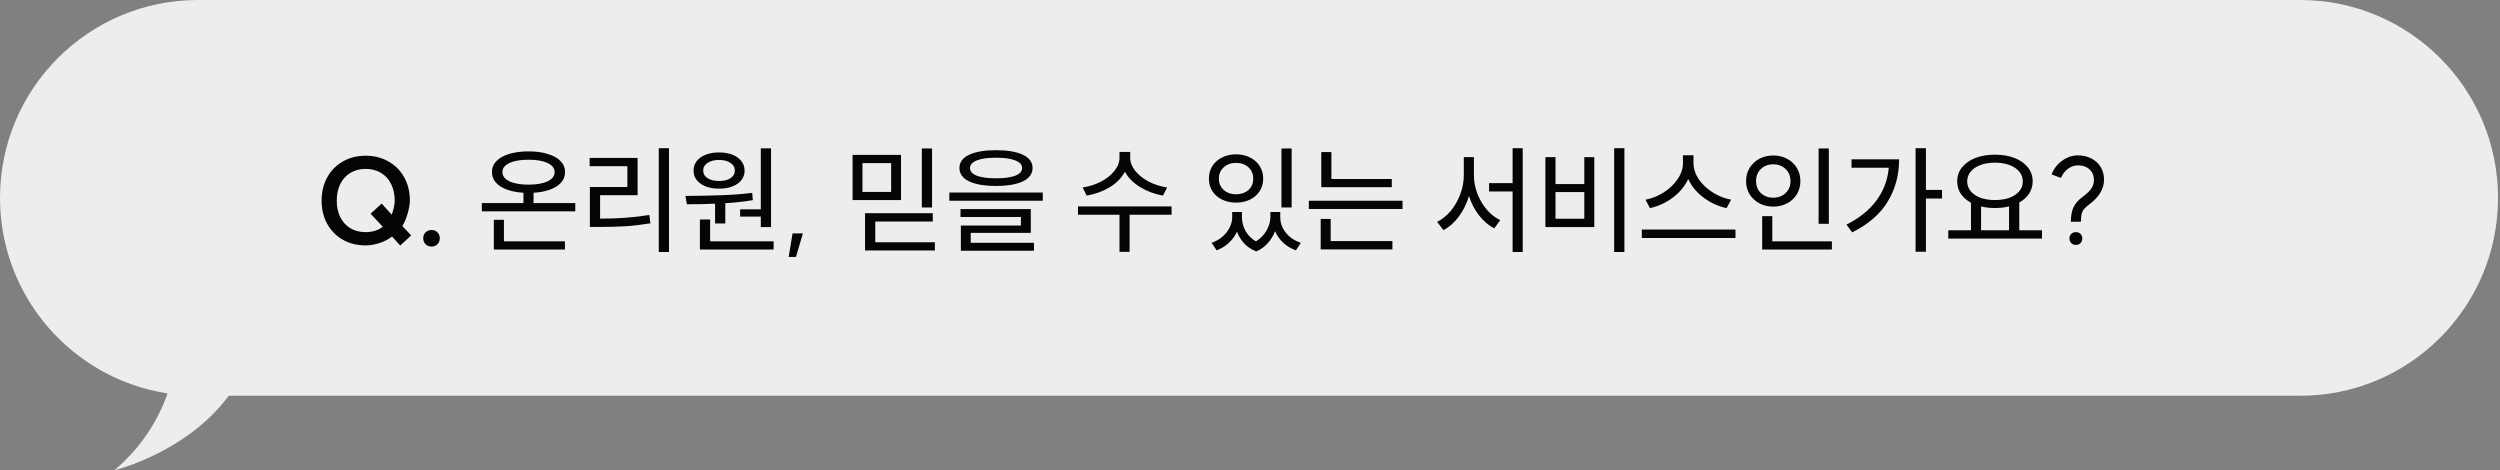
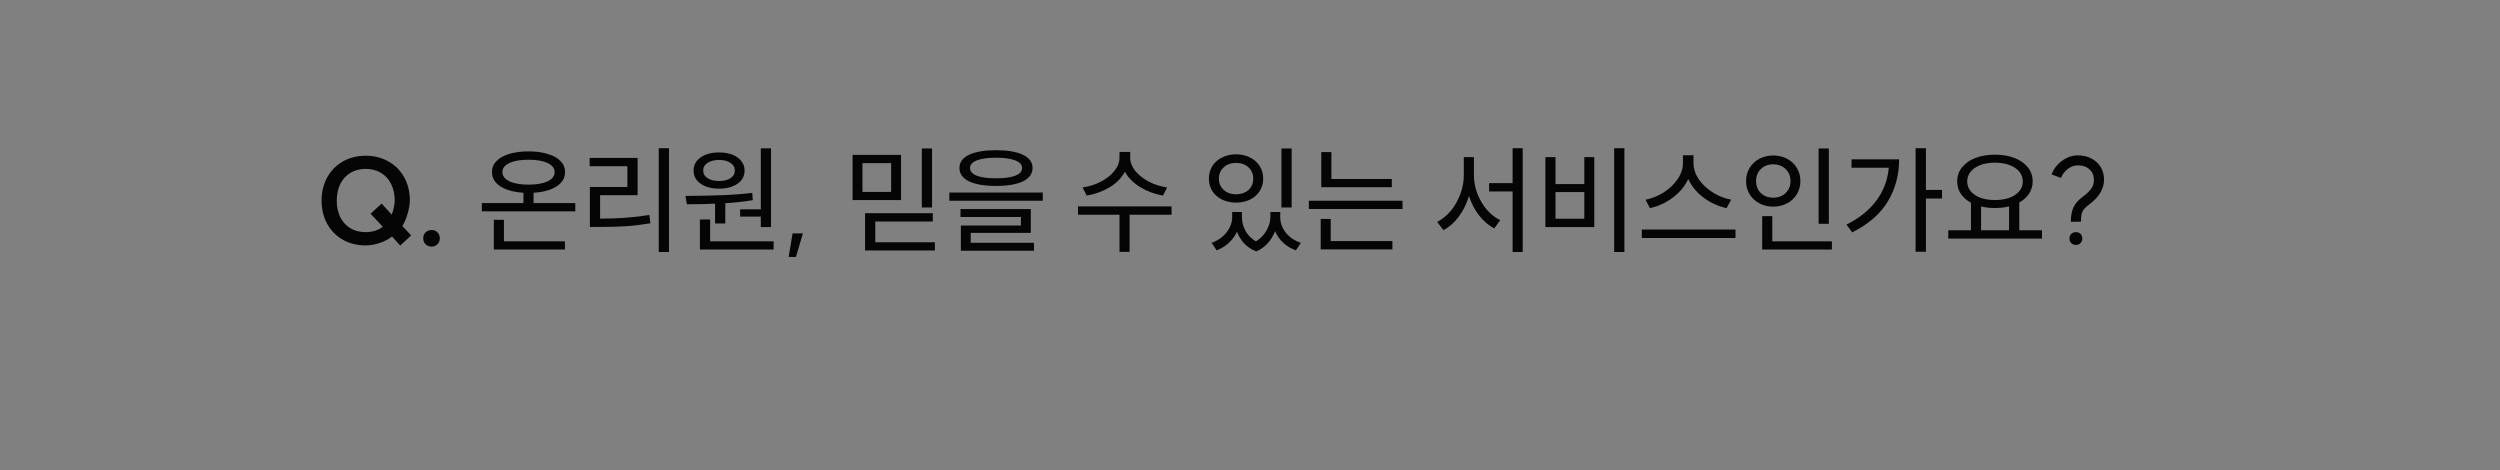
<svg xmlns="http://www.w3.org/2000/svg" width="638" height="120" viewBox="0 0 638 120" fill="none">
  <rect x="0" y="0" width="638" height="120" fill="#808080" stroke="none" />
-   <path d="M586.98 3.01e-06L50.52 0C22.619 0 0 22.61 0 50.499C0 75.76 18.541 96.677 42.765 100.397C40.403 107.102 36.258 114.008 29.194 120C29.194 120 47.579 115.589 58.365 100.999L586.98 100.999C614.881 100.999 637.5 78.389 637.5 50.499C637.5 22.61 614.881 3.01e-06 586.98 3.01e-06Z" fill="#EDEDED" />
  <path d="M99.95 54.77C100.17 54.27 100.35 53.69 100.49 53.03C100.65 52.37 100.73 51.76 100.73 51.2C100.73 49.58 100.42 48.16 99.8 46.94C99.2 45.72 98.34 44.78 97.22 44.12C96.1 43.44 94.8 43.1 93.32 43.1C91.84 43.1 90.54 43.44 89.42 44.12C88.32 44.78 87.46 45.72 86.84 46.94C86.24 48.16 85.94 49.58 85.94 51.2C85.94 52.8 86.24 54.21 86.84 55.43C87.46 56.65 88.32 57.59 89.42 58.25C90.54 58.91 91.84 59.24 93.32 59.24C94.16 59.24 94.97 59.12 95.75 58.88C96.55 58.62 97.19 58.28 97.67 57.86L94.58 54.53L97.4 51.95L99.95 54.77ZM102.14 62.66L100.04 60.35C99.22 61.03 98.18 61.58 96.92 62C95.68 62.42 94.48 62.63 93.32 62.63C91.14 62.63 89.2 62.15 87.5 61.19C85.8 60.21 84.47 58.86 83.51 57.14C82.55 55.4 82.07 53.42 82.07 51.2C82.07 48.98 82.55 47 83.51 45.26C84.47 43.52 85.8 42.17 87.5 41.21C89.2 40.23 91.14 39.74 93.32 39.74C95.5 39.74 97.44 40.23 99.14 41.21C100.86 42.17 102.2 43.52 103.16 45.26C104.12 47 104.6 48.98 104.6 51.2C104.56 52.26 104.36 53.39 104 54.59C103.66 55.79 103.22 56.82 102.68 57.68L104.93 60.08L102.14 62.66ZM110.138 58.7C110.758 58.7 111.258 58.9 111.638 59.3C112.038 59.68 112.238 60.18 112.238 60.8C112.238 61.42 112.038 61.93 111.638 62.33C111.258 62.73 110.758 62.93 110.138 62.93C109.518 62.93 109.008 62.73 108.608 62.33C108.208 61.93 108.008 61.42 108.008 60.8C108.008 60.18 108.208 59.68 108.608 59.3C109.008 58.9 109.518 58.7 110.138 58.7ZM133.585 51.83V49.19C131.105 49.03 129.145 48.49 127.705 47.57C126.265 46.63 125.545 45.41 125.545 43.91C125.545 42.83 125.925 41.9 126.685 41.12C127.445 40.32 128.525 39.71 129.925 39.29C131.345 38.85 132.995 38.63 134.875 38.63C136.755 38.63 138.395 38.85 139.795 39.29C141.215 39.71 142.305 40.32 143.065 41.12C143.825 41.9 144.205 42.83 144.205 43.91C144.205 45.41 143.485 46.63 142.045 47.57C140.605 48.49 138.645 49.03 136.165 49.19V51.83H146.815V53.93H122.965V51.83H133.585ZM128.605 56.09V61.58H144.175V63.68H126.025V56.09H128.605ZM134.875 40.76C132.835 40.76 131.215 41.04 130.015 41.6C128.815 42.16 128.215 42.93 128.215 43.91C128.215 44.91 128.815 45.7 130.015 46.28C131.215 46.84 132.835 47.12 134.875 47.12C136.935 47.12 138.555 46.84 139.735 46.28C140.935 45.72 141.535 44.93 141.535 43.91C141.535 42.93 140.935 42.16 139.735 41.6C138.555 41.04 136.935 40.76 134.875 40.76ZM170.726 37.82V64.31H168.116V37.82H170.726ZM162.716 40.31V49.82H153.146V55.79C155.426 55.79 157.546 55.72 159.506 55.58C161.486 55.44 163.556 55.2 165.716 54.86L165.986 56.99C163.786 57.35 161.666 57.6 159.626 57.74C157.586 57.86 155.296 57.92 152.756 57.92H150.536V47.72H160.106V42.41H150.476V40.31H162.716ZM196.767 37.85V57.95H194.157V55.28H188.877V53.42H194.157V37.85H196.767ZM181.227 56V61.58H197.427V63.68H178.617V56H181.227ZM174.927 50C178.347 49.98 181.417 49.92 184.137 49.82C186.877 49.72 189.487 49.52 191.967 49.22L192.117 51.08C190.037 51.44 187.697 51.7 185.097 51.86V57.02H182.487V51.98C180.347 52.08 177.947 52.13 175.287 52.13L174.927 50ZM183.507 38.9C184.787 38.9 185.917 39.09 186.897 39.47C187.877 39.85 188.637 40.39 189.177 41.09C189.737 41.79 190.017 42.6 190.017 43.52C190.017 44.92 189.417 46.04 188.217 46.88C187.017 47.72 185.447 48.14 183.507 48.14C181.567 48.14 179.997 47.72 178.797 46.88C177.597 46.04 176.997 44.92 176.997 43.52C176.997 42.6 177.267 41.79 177.807 41.09C178.367 40.39 179.137 39.85 180.117 39.47C181.097 39.09 182.227 38.9 183.507 38.9ZM183.507 40.82C182.307 40.82 181.327 41.07 180.567 41.57C179.827 42.05 179.457 42.7 179.457 43.52C179.457 44.34 179.827 44.99 180.567 45.47C181.327 45.95 182.307 46.19 183.507 46.19C184.727 46.19 185.697 45.95 186.417 45.47C187.157 44.99 187.527 44.34 187.527 43.52C187.527 42.7 187.157 42.05 186.417 41.57C185.677 41.07 184.707 40.82 183.507 40.82ZM203.127 65.57H201.267L202.257 59.57H204.897L203.127 65.57ZM229.94 39.53V51.05H217.58V39.53H229.94ZM220.1 41.63V48.98H227.42V41.63H220.1ZM237.86 37.88V52.94H235.25V37.88H237.86ZM238.04 54.41V56.54H223.37V61.82H238.58V63.92H220.76V54.41H238.04ZM254.18 38.33C257.14 38.33 259.43 38.72 261.05 39.5C262.69 40.28 263.51 41.4 263.51 42.86C263.51 44.34 262.69 45.48 261.05 46.28C259.41 47.06 257.12 47.45 254.18 47.45C251.24 47.45 248.95 47.06 247.31 46.28C245.67 45.48 244.85 44.34 244.85 42.86C244.85 41.4 245.67 40.28 247.31 39.5C248.95 38.72 251.24 38.33 254.18 38.33ZM254.18 40.25C252.06 40.25 250.42 40.48 249.26 40.94C248.12 41.4 247.55 42.04 247.55 42.86C247.55 43.72 248.12 44.38 249.26 44.84C250.42 45.28 252.06 45.5 254.18 45.5C256.3 45.5 257.94 45.28 259.1 44.84C260.26 44.38 260.84 43.72 260.84 42.86C260.84 42.04 260.26 41.4 259.1 40.94C257.94 40.48 256.3 40.25 254.18 40.25ZM266.12 49.13V51.23H242.27V49.13H266.12ZM263.06 53.36V59.42H247.73V61.97H263.87V63.98H245.21V57.56H260.54V55.37H245.12V53.36H263.06ZM288.425 38.78V40.25C288.425 41.41 288.855 42.53 289.715 43.61C290.595 44.69 291.755 45.61 293.195 46.37C294.655 47.11 296.205 47.6 297.845 47.84L296.795 49.91C294.675 49.55 292.735 48.83 290.975 47.75C289.215 46.67 287.915 45.36 287.075 43.82C286.255 45.38 284.965 46.7 283.205 47.78C281.445 48.84 279.485 49.55 277.325 49.91L276.275 47.84C277.935 47.6 279.485 47.11 280.925 46.37C282.365 45.63 283.515 44.72 284.375 43.64C285.255 42.56 285.695 41.43 285.695 40.25V38.78H288.425ZM298.985 52.67V54.8H288.275V64.28H285.695V54.8H275.105V52.67H298.985ZM316.94 54.11V55.43C316.94 56.63 317.24 57.79 317.84 58.91C318.46 60.01 319.35 60.91 320.51 61.61C321.69 60.87 322.6 59.93 323.24 58.79C323.88 57.63 324.2 56.51 324.2 55.43V54.11H326.72V55.43C326.72 56.83 327.18 58.13 328.1 59.33C329.04 60.53 330.33 61.41 331.97 61.97L330.71 63.89C329.45 63.43 328.37 62.78 327.47 61.94C326.57 61.1 325.88 60.12 325.4 59C324.96 60.14 324.34 61.16 323.54 62.06C322.74 62.96 321.76 63.66 320.6 64.16C319.4 63.7 318.38 63.03 317.54 62.15C316.72 61.27 316.1 60.26 315.68 59.12C315.18 60.2 314.49 61.15 313.61 61.97C312.73 62.79 311.69 63.43 310.49 63.89L309.2 61.97C310.82 61.39 312.1 60.49 313.04 59.27C313.98 58.03 314.45 56.75 314.45 55.43V54.11H316.94ZM329.63 37.88V52.94H327.02V37.88H329.63ZM315.44 39.38C316.76 39.38 317.95 39.65 319.01 40.19C320.07 40.71 320.89 41.44 321.47 42.38C322.07 43.32 322.37 44.39 322.37 45.59C322.37 46.79 322.07 47.85 321.47 48.77C320.89 49.69 320.07 50.41 319.01 50.93C317.95 51.45 316.76 51.71 315.44 51.71C314.12 51.71 312.93 51.45 311.87 50.93C310.81 50.41 309.98 49.69 309.38 48.77C308.8 47.85 308.51 46.79 308.51 45.59C308.51 44.39 308.8 43.32 309.38 42.38C309.98 41.44 310.81 40.71 311.87 40.19C312.93 39.65 314.12 39.38 315.44 39.38ZM315.44 41.57C314.16 41.57 313.11 41.95 312.29 42.71C311.47 43.45 311.06 44.41 311.06 45.59C311.06 46.77 311.47 47.73 312.29 48.47C313.11 49.21 314.16 49.58 315.44 49.58C316.72 49.58 317.77 49.22 318.59 48.5C319.41 47.76 319.82 46.79 319.82 45.59C319.82 44.39 319.41 43.42 318.59 42.68C317.77 41.94 316.72 41.57 315.44 41.57ZM339.771 38.81V45.68H355.191V47.78H337.191V38.81H339.771ZM357.921 51.23V53.33H334.011V51.23H357.921ZM339.591 55.88V61.52H355.341V63.65H337.041V55.88H339.591ZM386.015 46.73V37.82H388.595V64.31H386.015V48.86H380.015V46.73H386.015ZM376.145 40.1V44.72C376.145 46.3 376.435 47.86 377.015 49.4C377.595 50.92 378.395 52.28 379.415 53.48C380.435 54.68 381.585 55.58 382.865 56.18L381.335 58.28C379.875 57.52 378.585 56.42 377.465 54.98C376.345 53.54 375.485 51.89 374.885 50.03C374.305 51.97 373.445 53.71 372.305 55.25C371.165 56.79 369.855 57.95 368.375 58.73L366.755 56.63C368.035 55.99 369.195 55.05 370.235 53.81C371.275 52.55 372.085 51.13 372.665 49.55C373.265 47.95 373.565 46.34 373.565 44.72V40.1H376.145ZM414.546 37.82V64.31H411.936V37.82H414.546ZM396.966 40.1V46.97H404.316V40.1H406.866V57.95H394.386V40.1H396.966ZM396.966 55.82H404.316V49.01H396.966V55.82ZM432.187 39.62V41.63C432.187 43.05 432.637 44.43 433.537 45.77C434.457 47.09 435.657 48.21 437.137 49.13C438.617 50.05 440.167 50.66 441.787 50.96L440.617 53.12C438.517 52.66 436.567 51.77 434.767 50.45C432.987 49.11 431.677 47.52 430.837 45.68C429.977 47.52 428.657 49.11 426.877 50.45C425.097 51.77 423.157 52.66 421.057 53.12L419.947 50.96C421.527 50.66 423.057 50.05 424.537 49.13C426.017 48.19 427.207 47.06 428.107 45.74C429.027 44.42 429.487 43.05 429.487 41.63V39.62H432.187ZM442.897 58.58V60.74H418.987V58.58H442.897ZM466.718 37.88V57.11H464.108V37.88H466.718ZM452.288 55.16V61.58H467.498V63.68H449.708V55.16H452.288ZM452.528 39.68C453.828 39.68 455.008 39.96 456.068 40.52C457.128 41.08 457.958 41.86 458.558 42.86C459.158 43.84 459.458 44.96 459.458 46.22C459.458 47.46 459.158 48.58 458.558 49.58C457.958 50.56 457.128 51.33 456.068 51.89C455.008 52.45 453.828 52.73 452.528 52.73C451.228 52.73 450.048 52.45 448.988 51.89C447.948 51.33 447.118 50.56 446.498 49.58C445.898 48.58 445.598 47.46 445.598 46.22C445.598 44.96 445.898 43.84 446.498 42.86C447.118 41.86 447.948 41.08 448.988 40.52C450.048 39.96 451.228 39.68 452.528 39.68ZM452.528 41.93C451.268 41.93 450.218 42.33 449.378 43.13C448.558 43.93 448.148 44.96 448.148 46.22C448.148 47.46 448.558 48.48 449.378 49.28C450.218 50.06 451.268 50.45 452.528 50.45C453.788 50.45 454.838 50.06 455.678 49.28C456.518 48.48 456.938 47.46 456.938 46.22C456.938 44.96 456.518 43.93 455.678 43.13C454.838 42.33 453.788 41.93 452.528 41.93ZM491.498 37.82V48.47H495.608V50.66H491.498V64.25H488.858V37.82H491.498ZM484.658 40.67C484.658 44.65 483.688 48.24 481.748 51.44C479.828 54.62 476.808 57.24 472.688 59.3L471.218 57.32C474.518 55.66 477.068 53.61 478.868 51.17C480.688 48.71 481.738 45.92 482.018 42.8H472.508V40.67H484.658ZM502.989 58.76V51.74C501.869 51.12 500.999 50.35 500.379 49.43C499.779 48.51 499.479 47.46 499.479 46.28C499.479 44.92 499.889 43.73 500.709 42.71C501.529 41.67 502.669 40.87 504.129 40.31C505.589 39.75 507.249 39.47 509.109 39.47C510.989 39.47 512.649 39.75 514.089 40.31C515.549 40.87 516.689 41.67 517.509 42.71C518.329 43.73 518.739 44.92 518.739 46.28C518.739 47.44 518.439 48.48 517.839 49.4C517.239 50.32 516.399 51.08 515.319 51.68V58.76H521.109V60.89H497.199V58.76H502.989ZM509.109 41.51C507.729 41.51 506.499 41.71 505.419 42.11C504.359 42.51 503.529 43.07 502.929 43.79C502.329 44.51 502.029 45.34 502.029 46.28C502.029 47.24 502.329 48.08 502.929 48.8C503.529 49.52 504.359 50.08 505.419 50.48C506.499 50.86 507.729 51.05 509.109 51.05C510.489 51.05 511.719 50.86 512.799 50.48C513.879 50.08 514.719 49.52 515.319 48.8C515.919 48.08 516.219 47.24 516.219 46.28C516.219 45.34 515.919 44.51 515.319 43.79C514.719 43.07 513.879 42.51 512.799 42.11C511.719 41.71 510.489 41.51 509.109 41.51ZM512.709 58.76V52.67C511.589 52.95 510.389 53.09 509.109 53.09C507.929 53.09 506.749 52.96 505.569 52.7V58.76H512.709ZM529.78 62.51C529.3 62.51 528.9 62.35 528.58 62.03C528.28 61.73 528.13 61.34 528.13 60.86C528.13 60.38 528.28 59.99 528.58 59.69C528.9 59.39 529.3 59.24 529.78 59.24C530.26 59.24 530.65 59.39 530.95 59.69C531.25 59.99 531.4 60.38 531.4 60.86C531.4 61.34 531.25 61.73 530.95 62.03C530.65 62.35 530.26 62.51 529.78 62.51ZM528.49 56.6C528.47 55.12 528.69 53.89 529.15 52.91C529.61 51.93 530.39 51.04 531.49 50.24C532.61 49.4 533.37 48.66 533.77 48.02C534.17 47.38 534.37 46.67 534.37 45.89C534.37 44.79 533.99 43.9 533.23 43.22C532.49 42.54 531.51 42.2 530.29 42.2C529.37 42.2 528.51 42.5 527.71 43.1C526.91 43.7 526.33 44.47 525.97 45.41L523.57 44.51C524.11 43.09 525 41.93 526.24 41.03C527.5 40.11 528.85 39.65 530.29 39.65C531.59 39.65 532.74 39.92 533.74 40.46C534.76 40.98 535.55 41.71 536.11 42.65C536.67 43.59 536.95 44.67 536.95 45.89C536.95 47.03 536.64 48.12 536.02 49.16C535.42 50.2 534.41 51.25 532.99 52.31C532.21 52.89 531.69 53.46 531.43 54.02C531.17 54.58 531.05 55.43 531.07 56.57L528.49 56.6Z" fill="#050505" />
</svg>